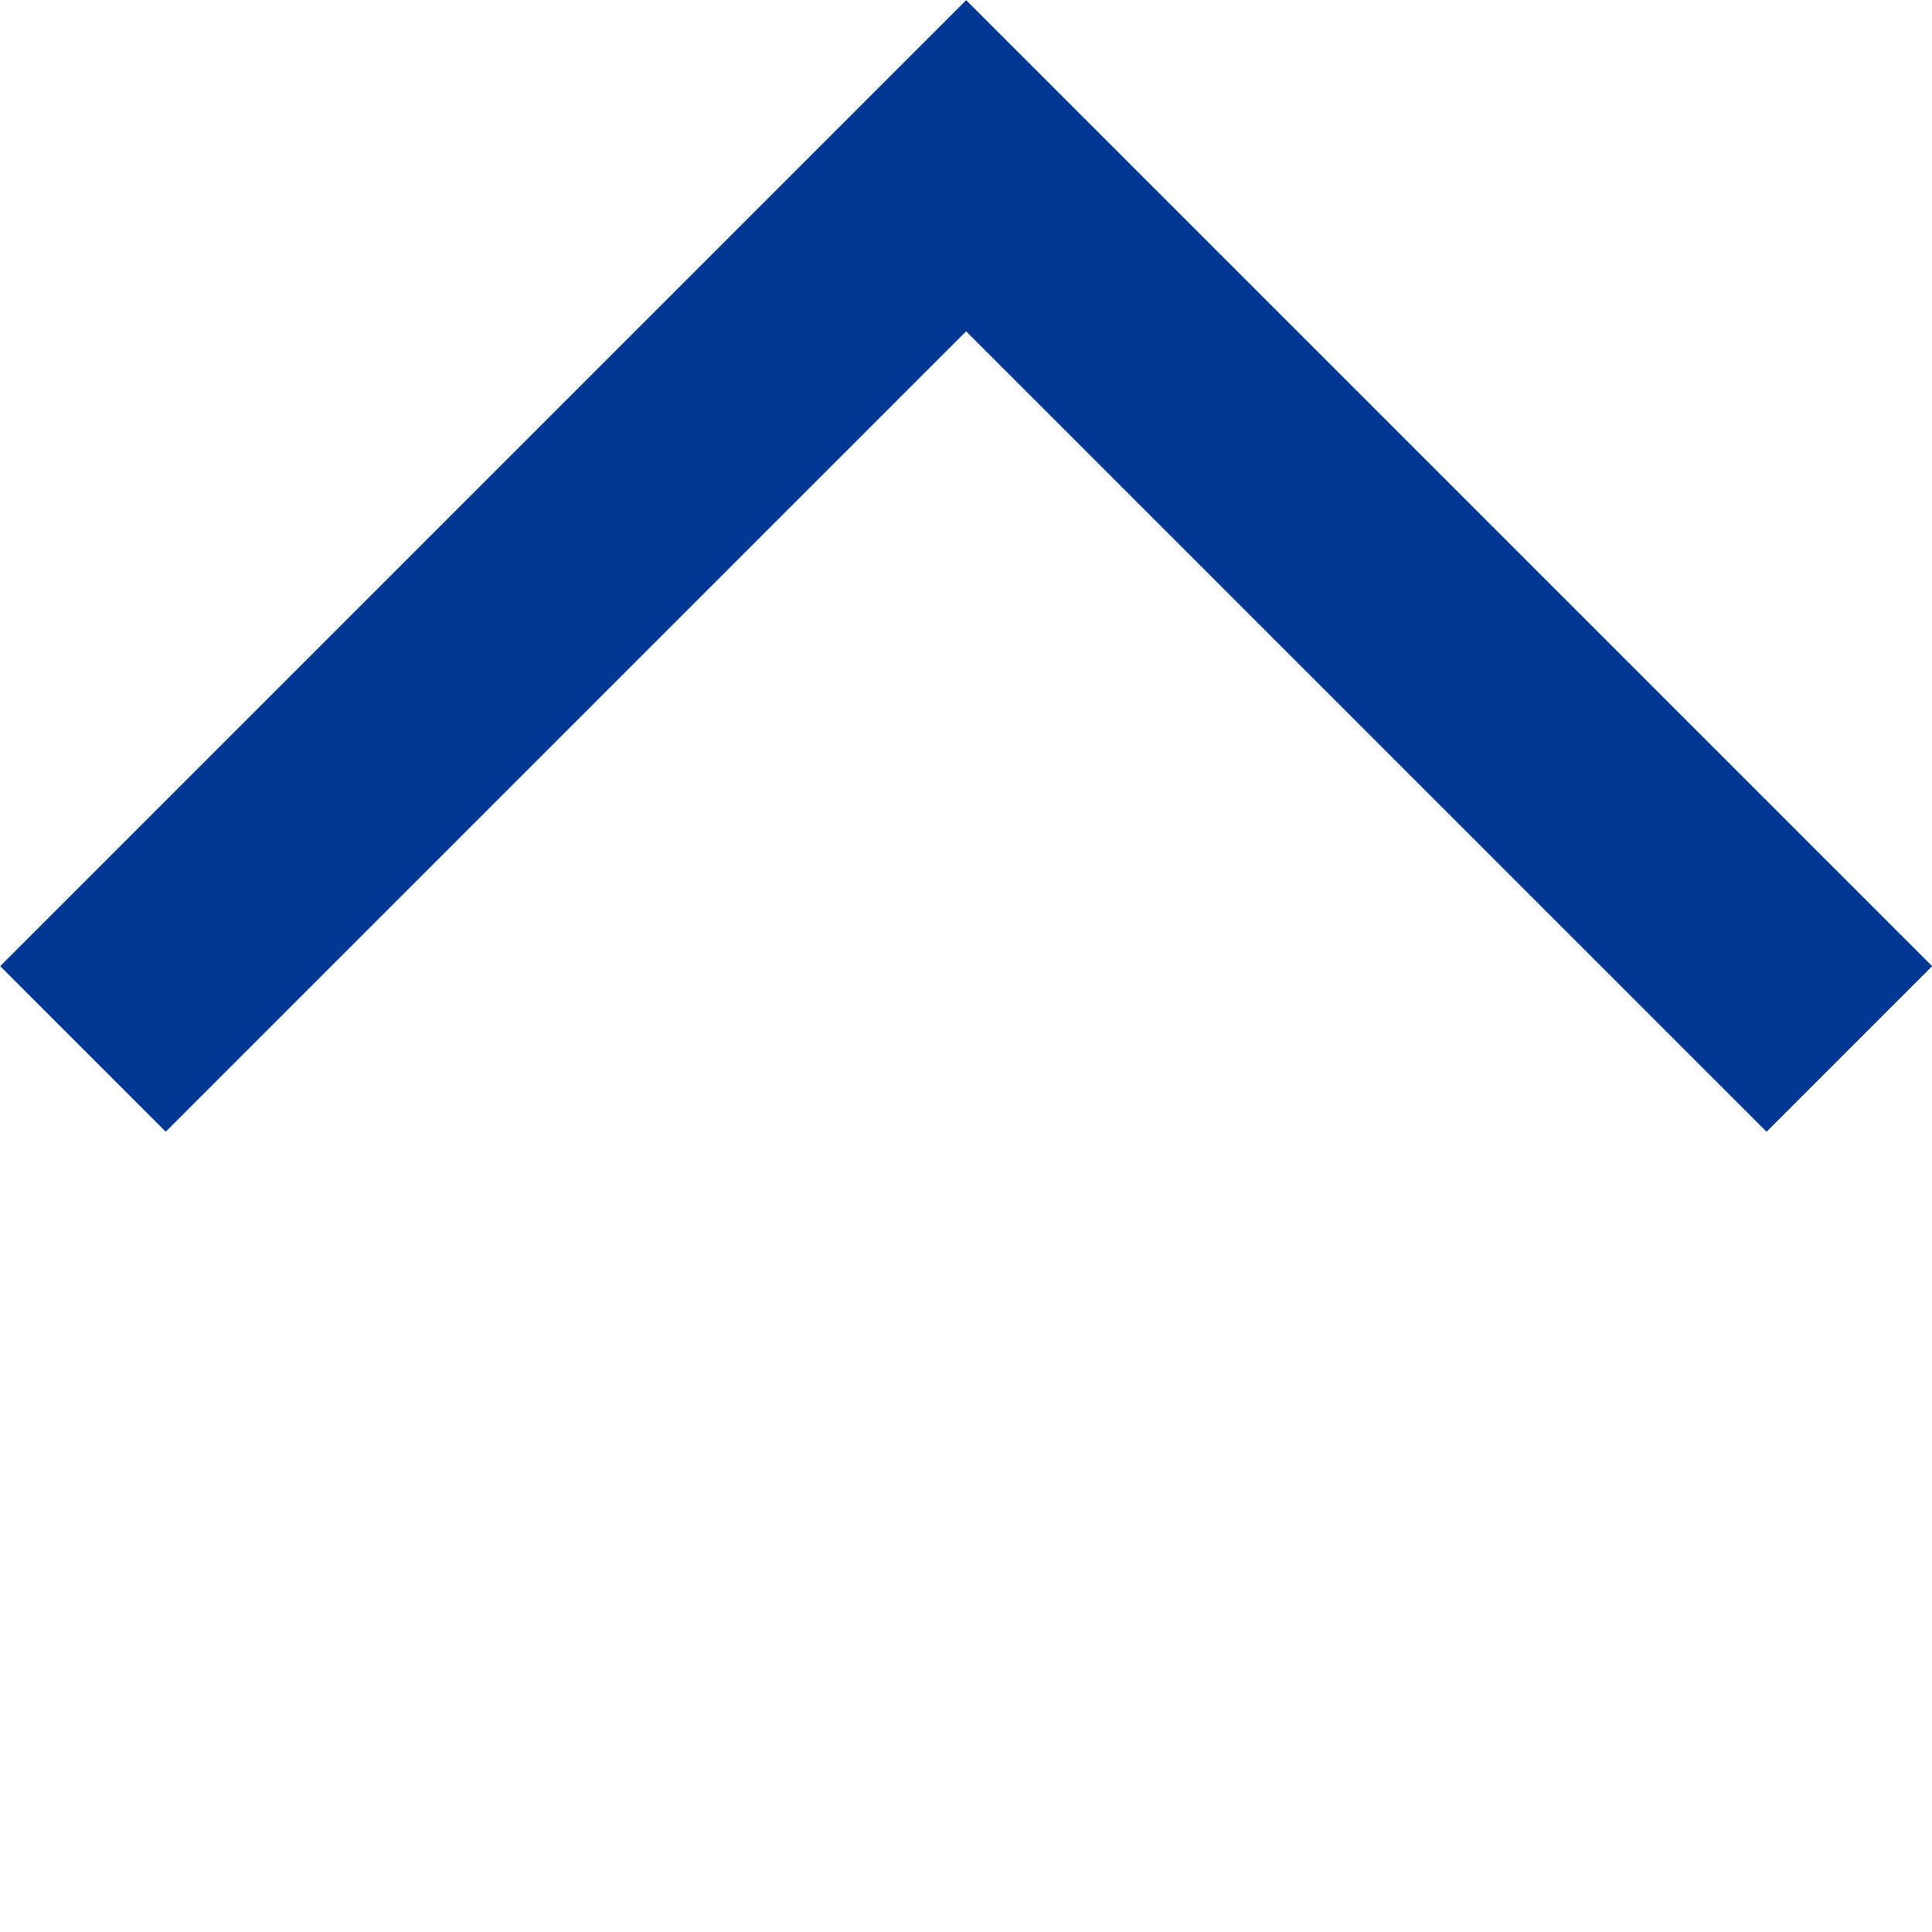
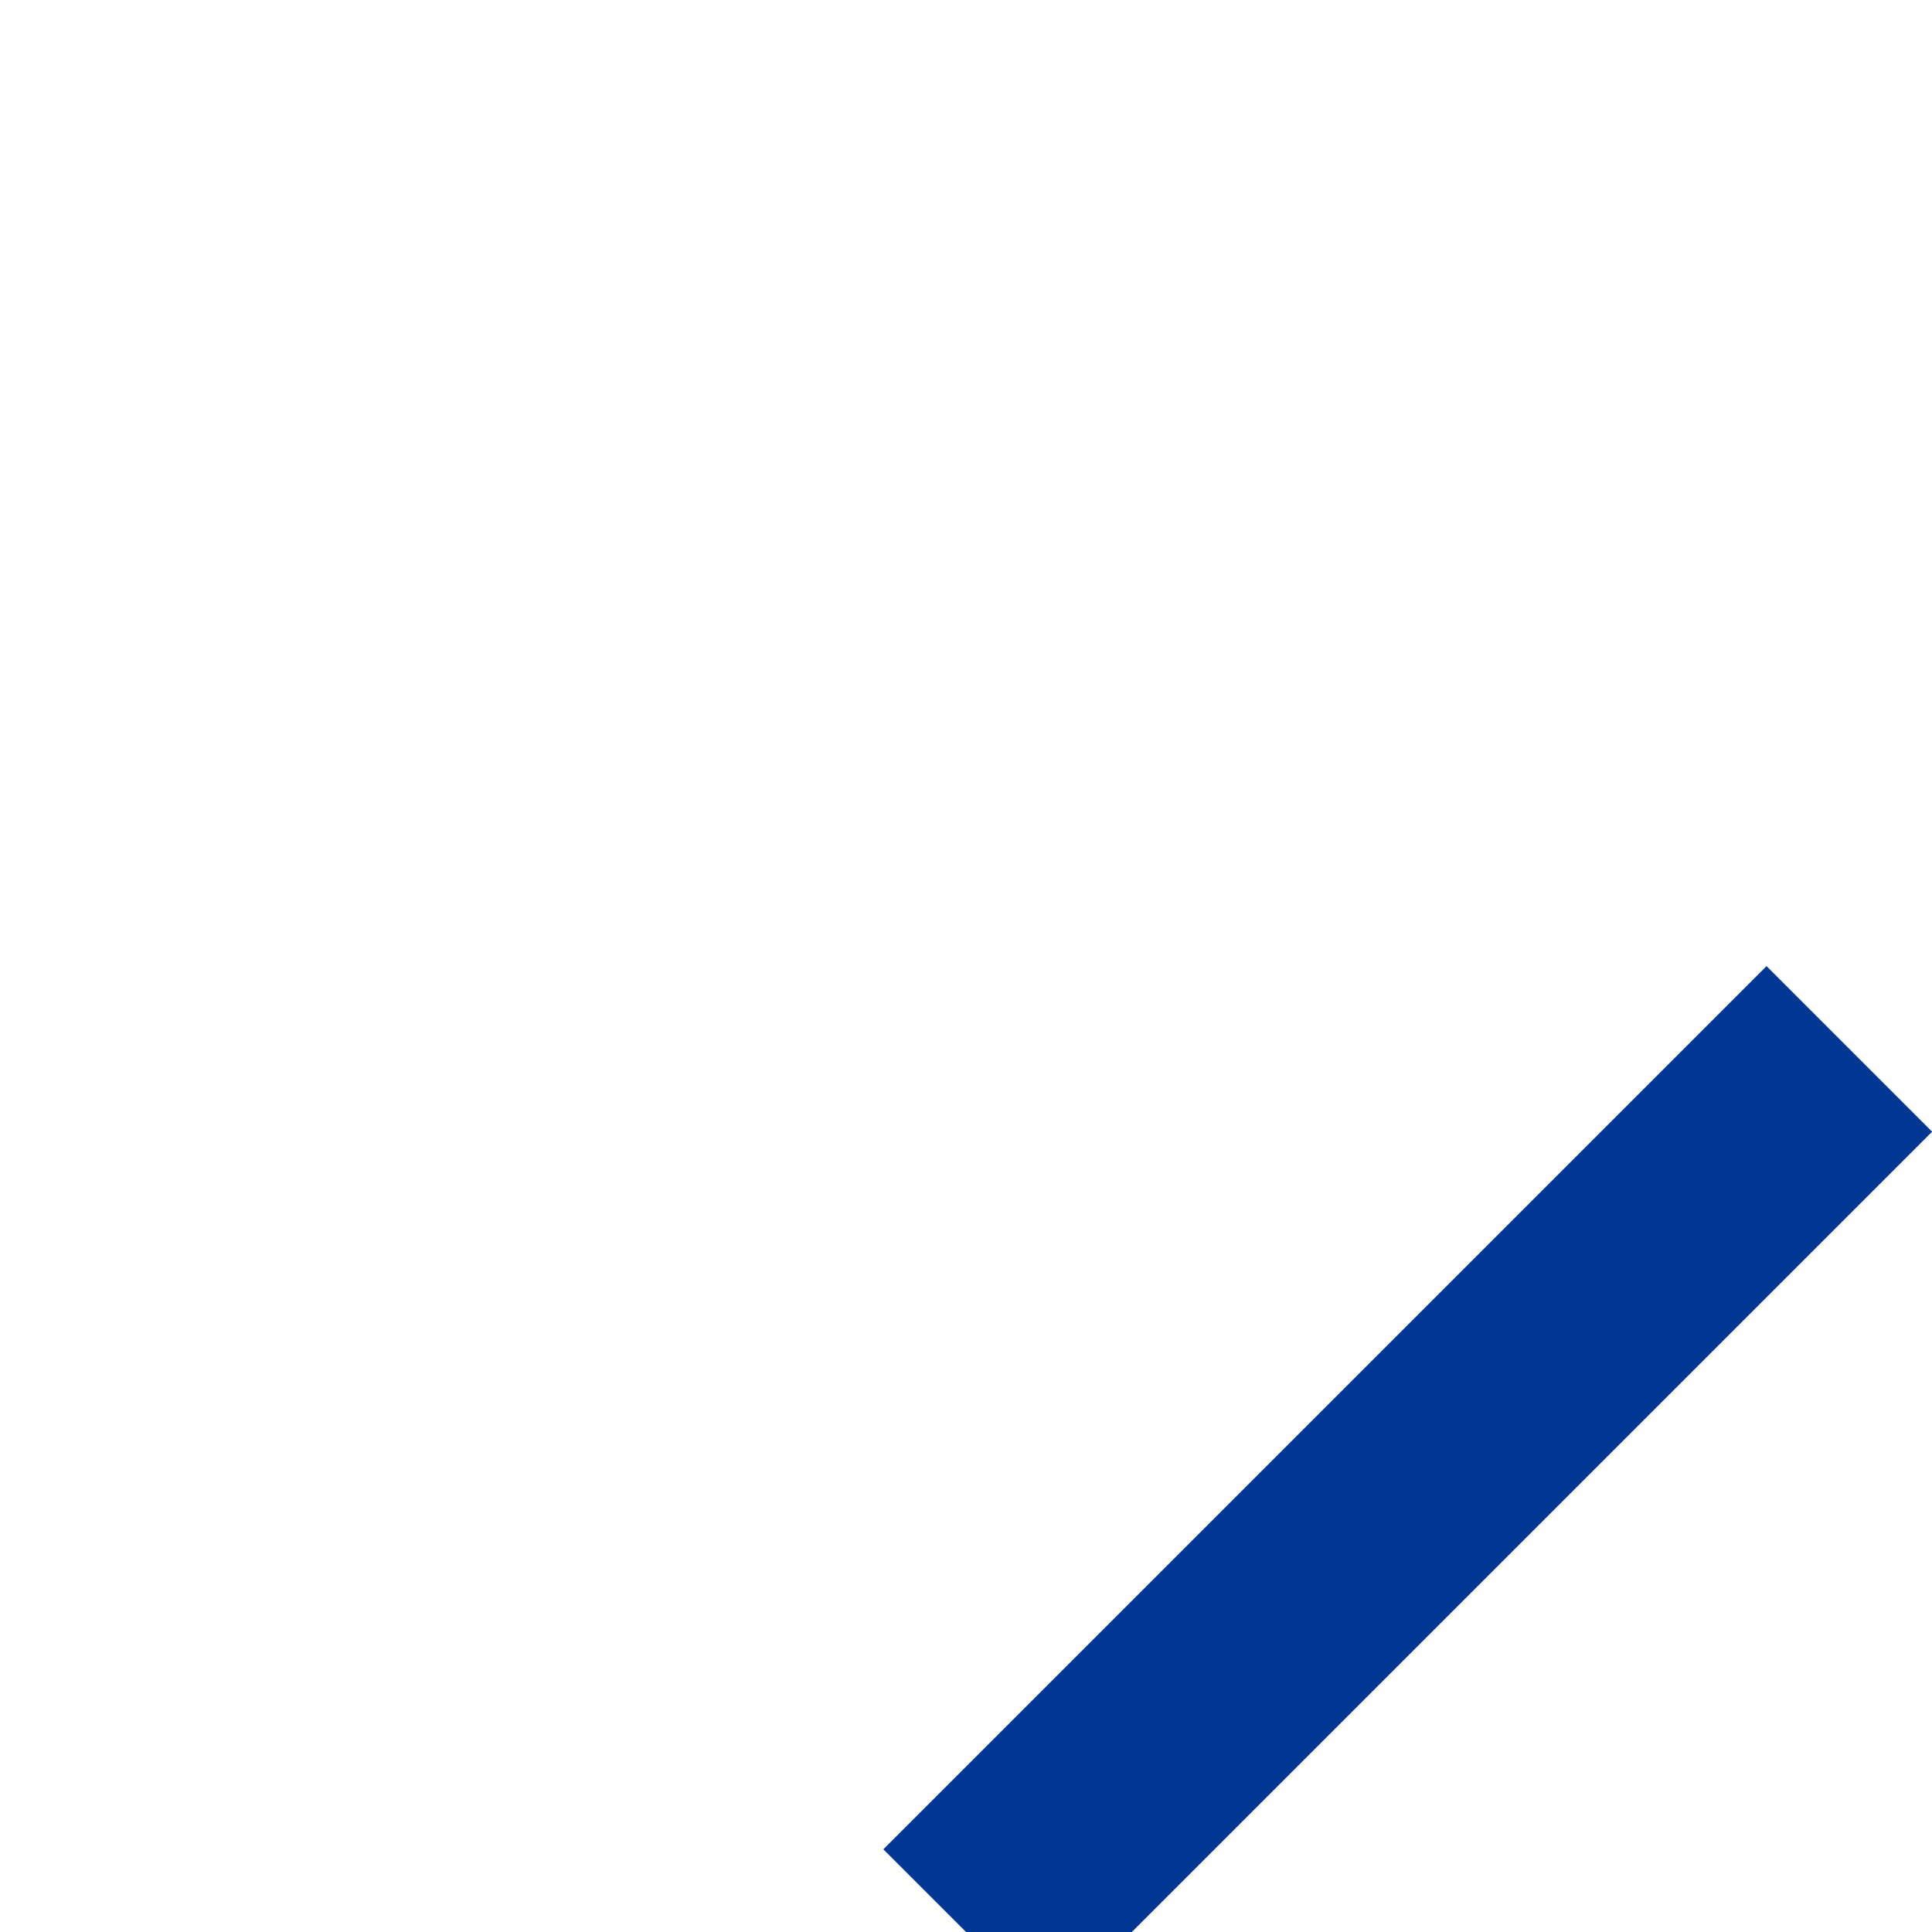
<svg xmlns="http://www.w3.org/2000/svg" width="24.749" height="24.749" viewBox="0 0 24.749 24.749">
-   <path id="パス_20" data-name="パス 20" d="M456.9,3136.149h16v-16" transform="translate(-1870.825 2554.106) rotate(-135)" fill="none" stroke="#023893" stroke-width="3" />
+   <path id="パス_20" data-name="パス 20" d="M456.9,3136.149v-16" transform="translate(-1870.825 2554.106) rotate(-135)" fill="none" stroke="#023893" stroke-width="3" />
</svg>